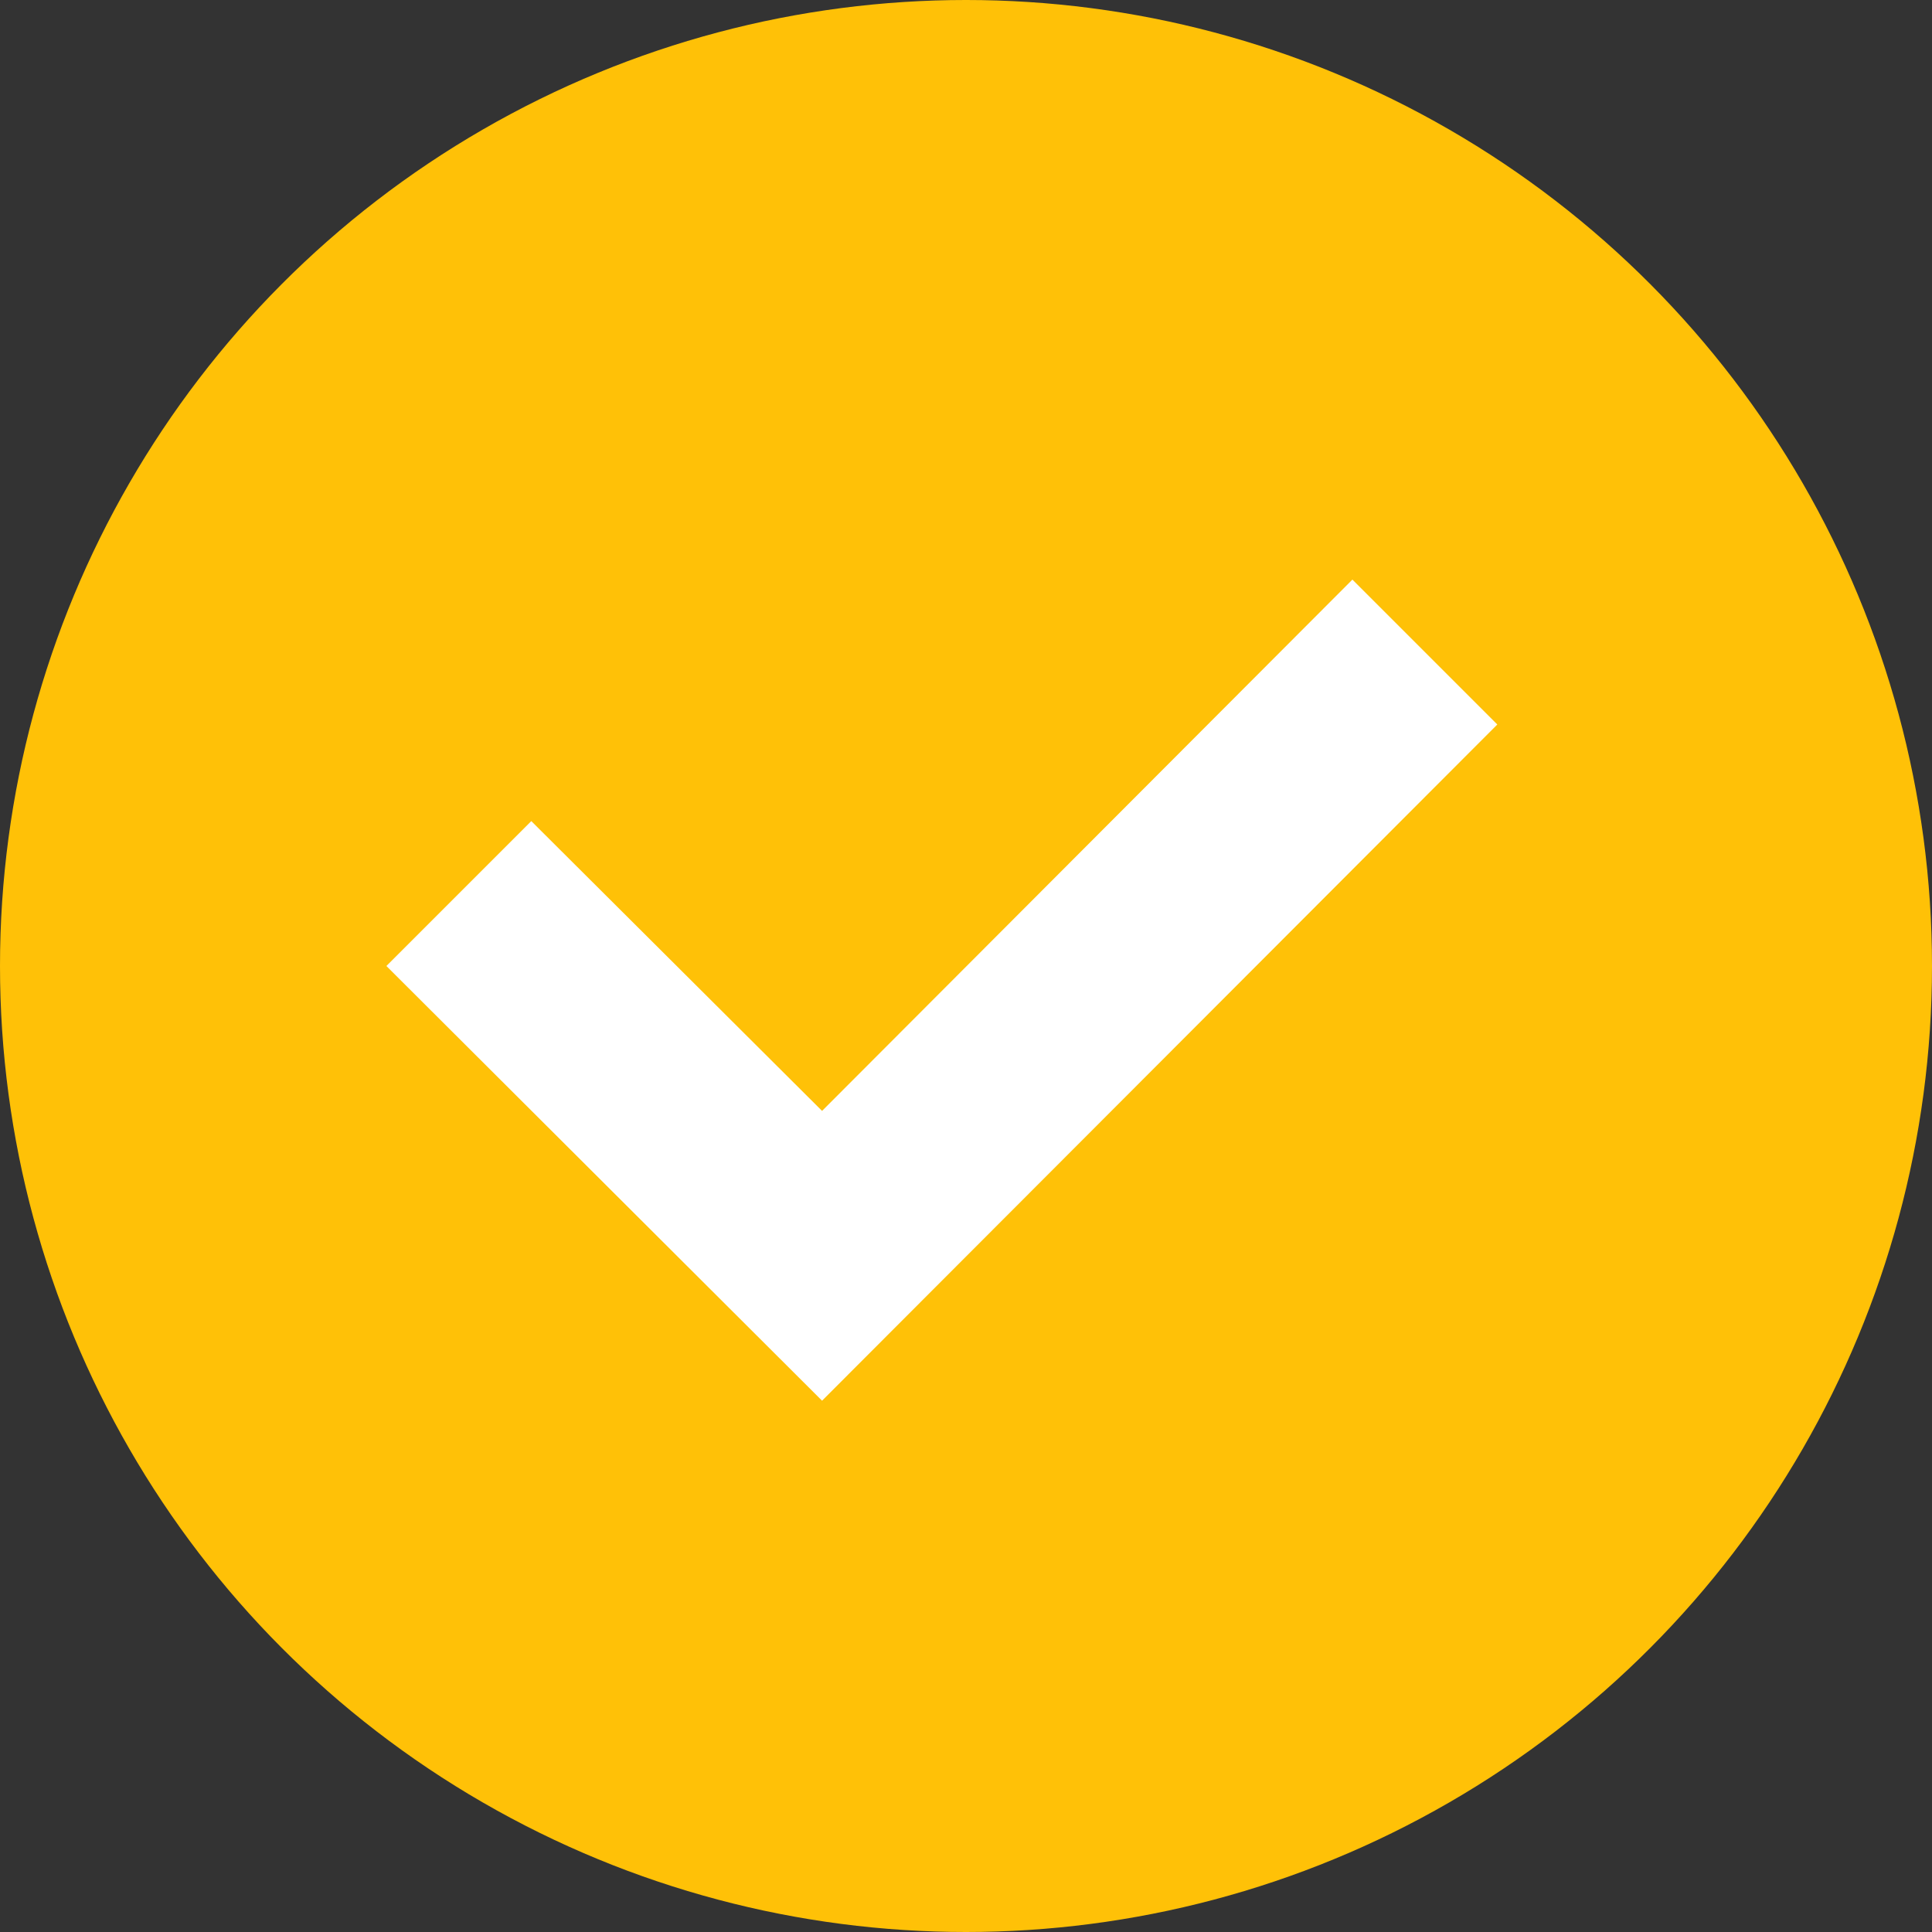
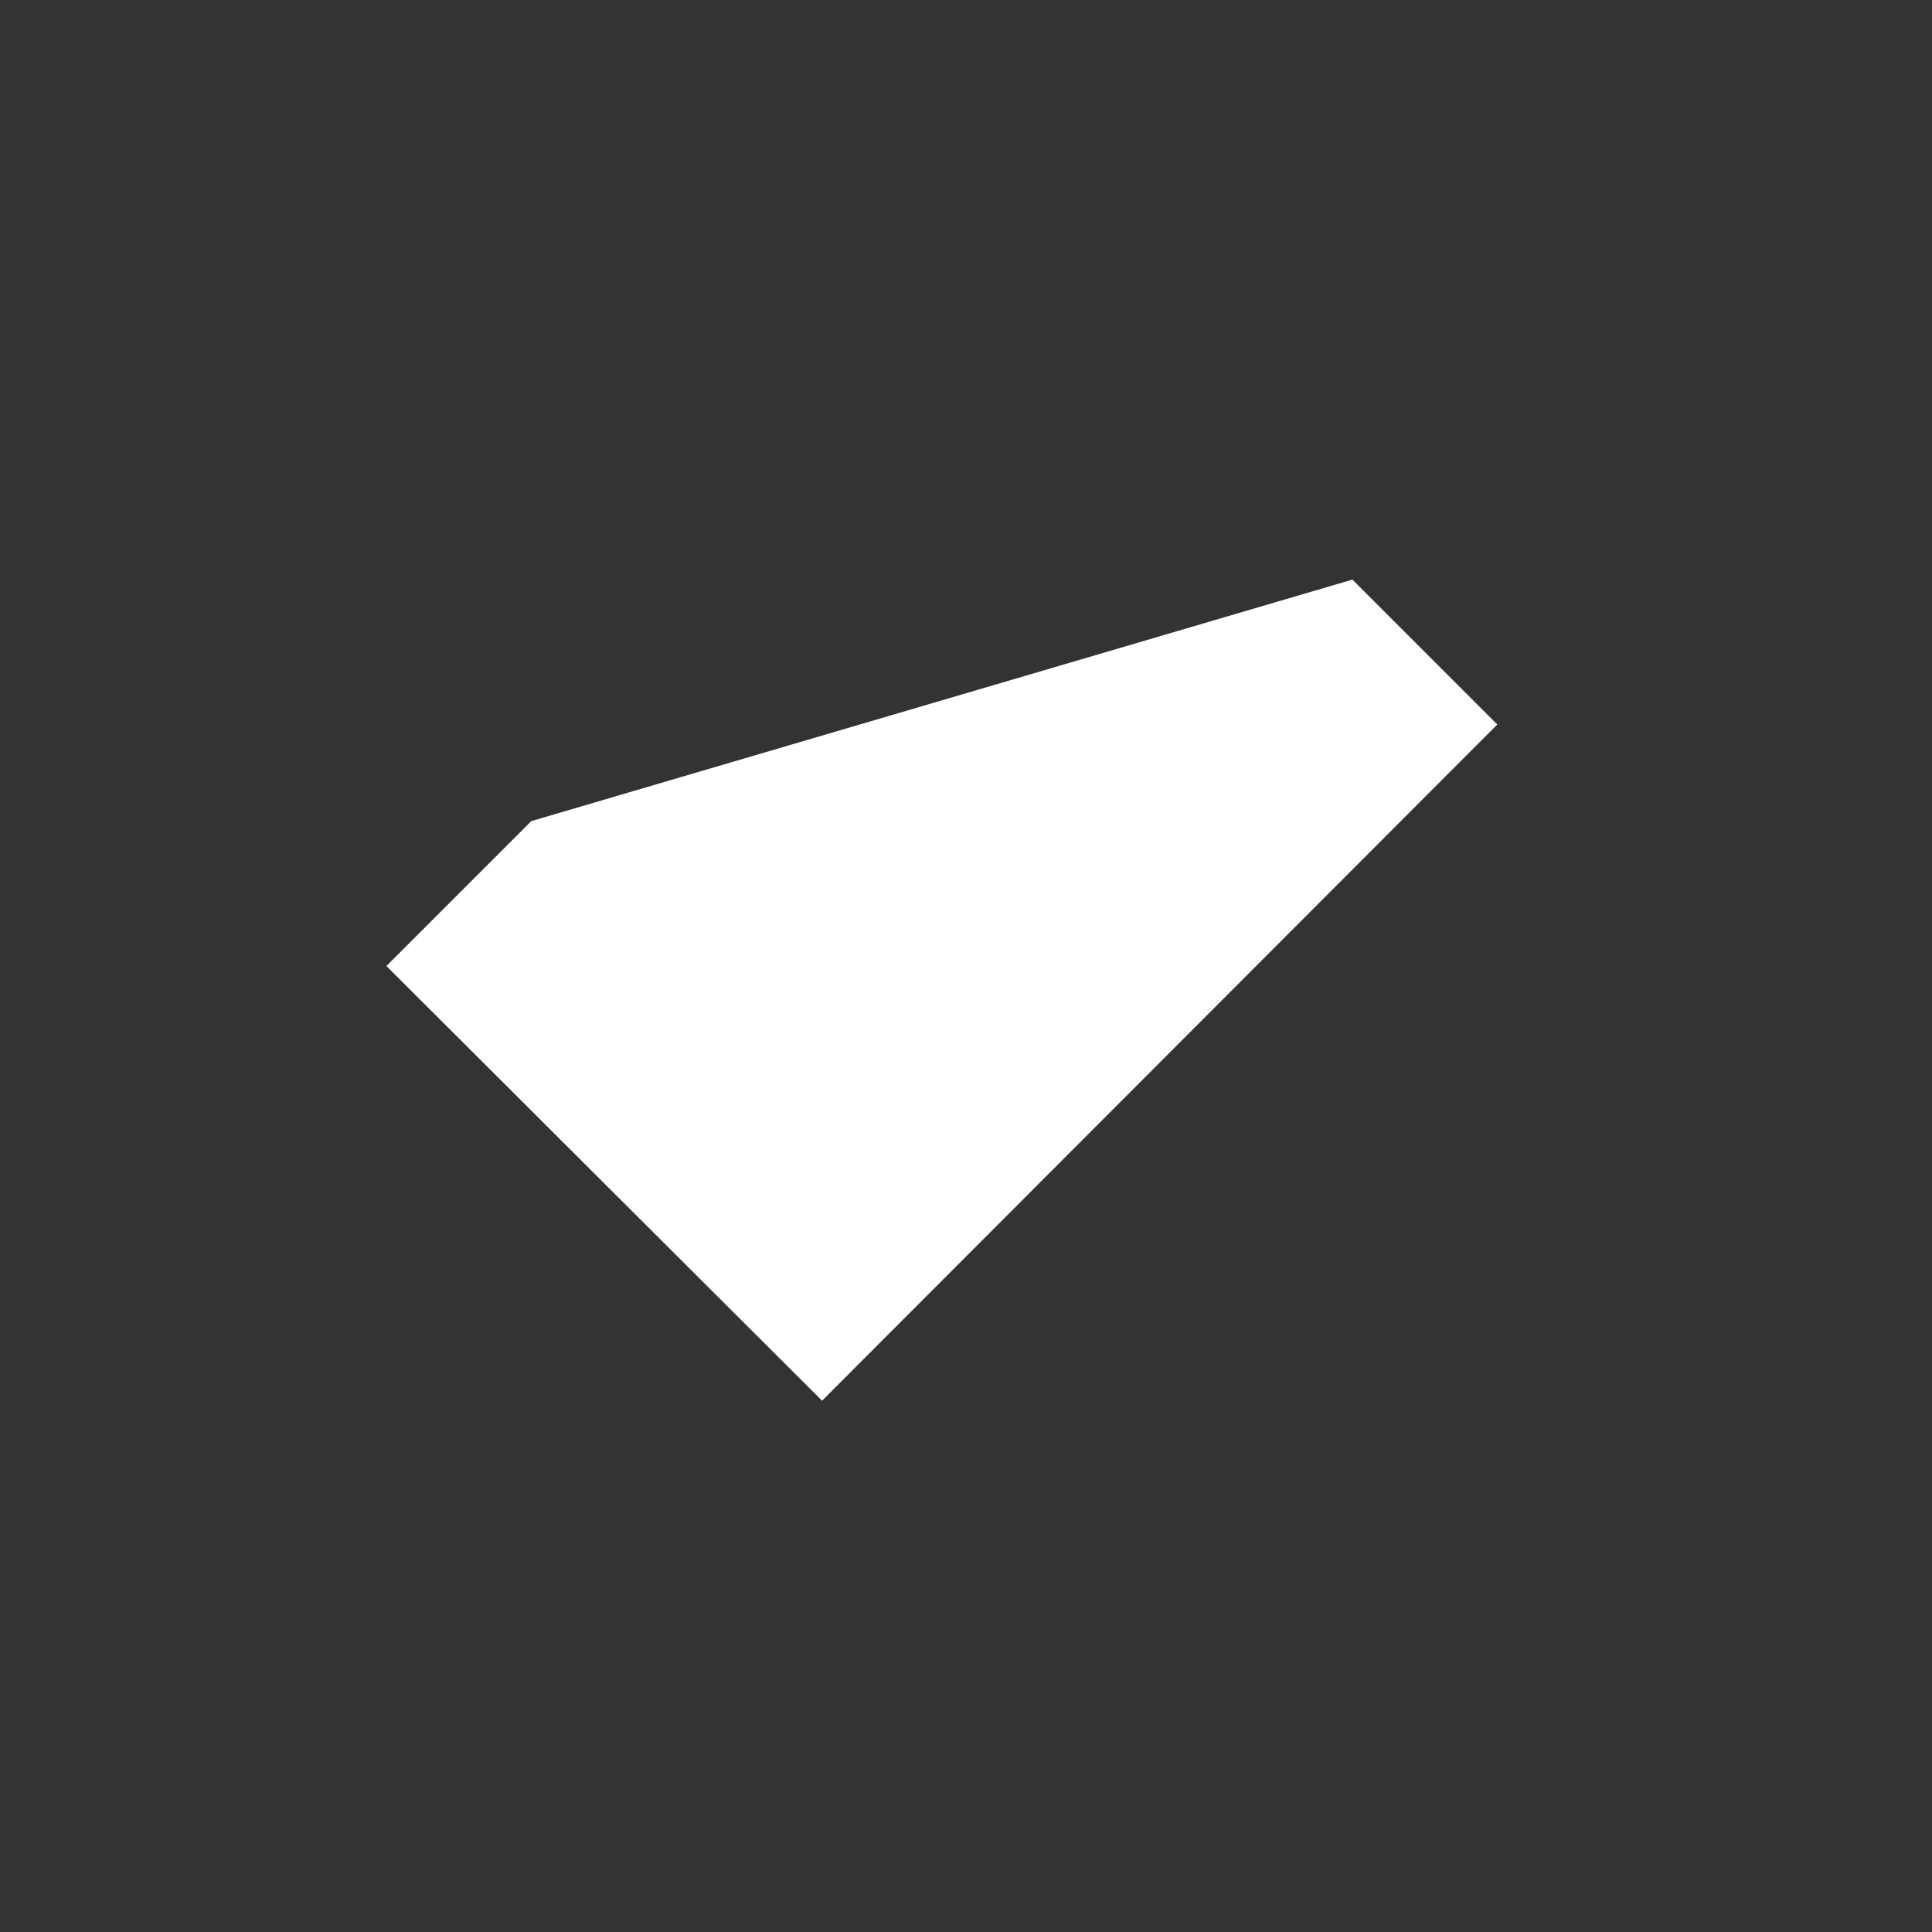
<svg xmlns="http://www.w3.org/2000/svg" width="20" height="20" viewBox="0 0 20 20">
  <rect x="0" y="0" width="20" height="20" fill="#333333" stroke="none" />
  <g transform="translate(-245 -4960)">
-     <circle cx="10" cy="10" r="10" transform="translate(245 4960)" fill="#ffc107" />
-     <path d="M21.5,11.5,23,13l-6.99,7L11.5,15.5,13,14l3.01,3Z" transform="translate(237.5 4954.5)" fill="#fff" />
+     <path d="M21.5,11.5,23,13l-6.99,7L11.5,15.5,13,14Z" transform="translate(237.5 4954.5)" fill="#fff" />
  </g>
</svg>